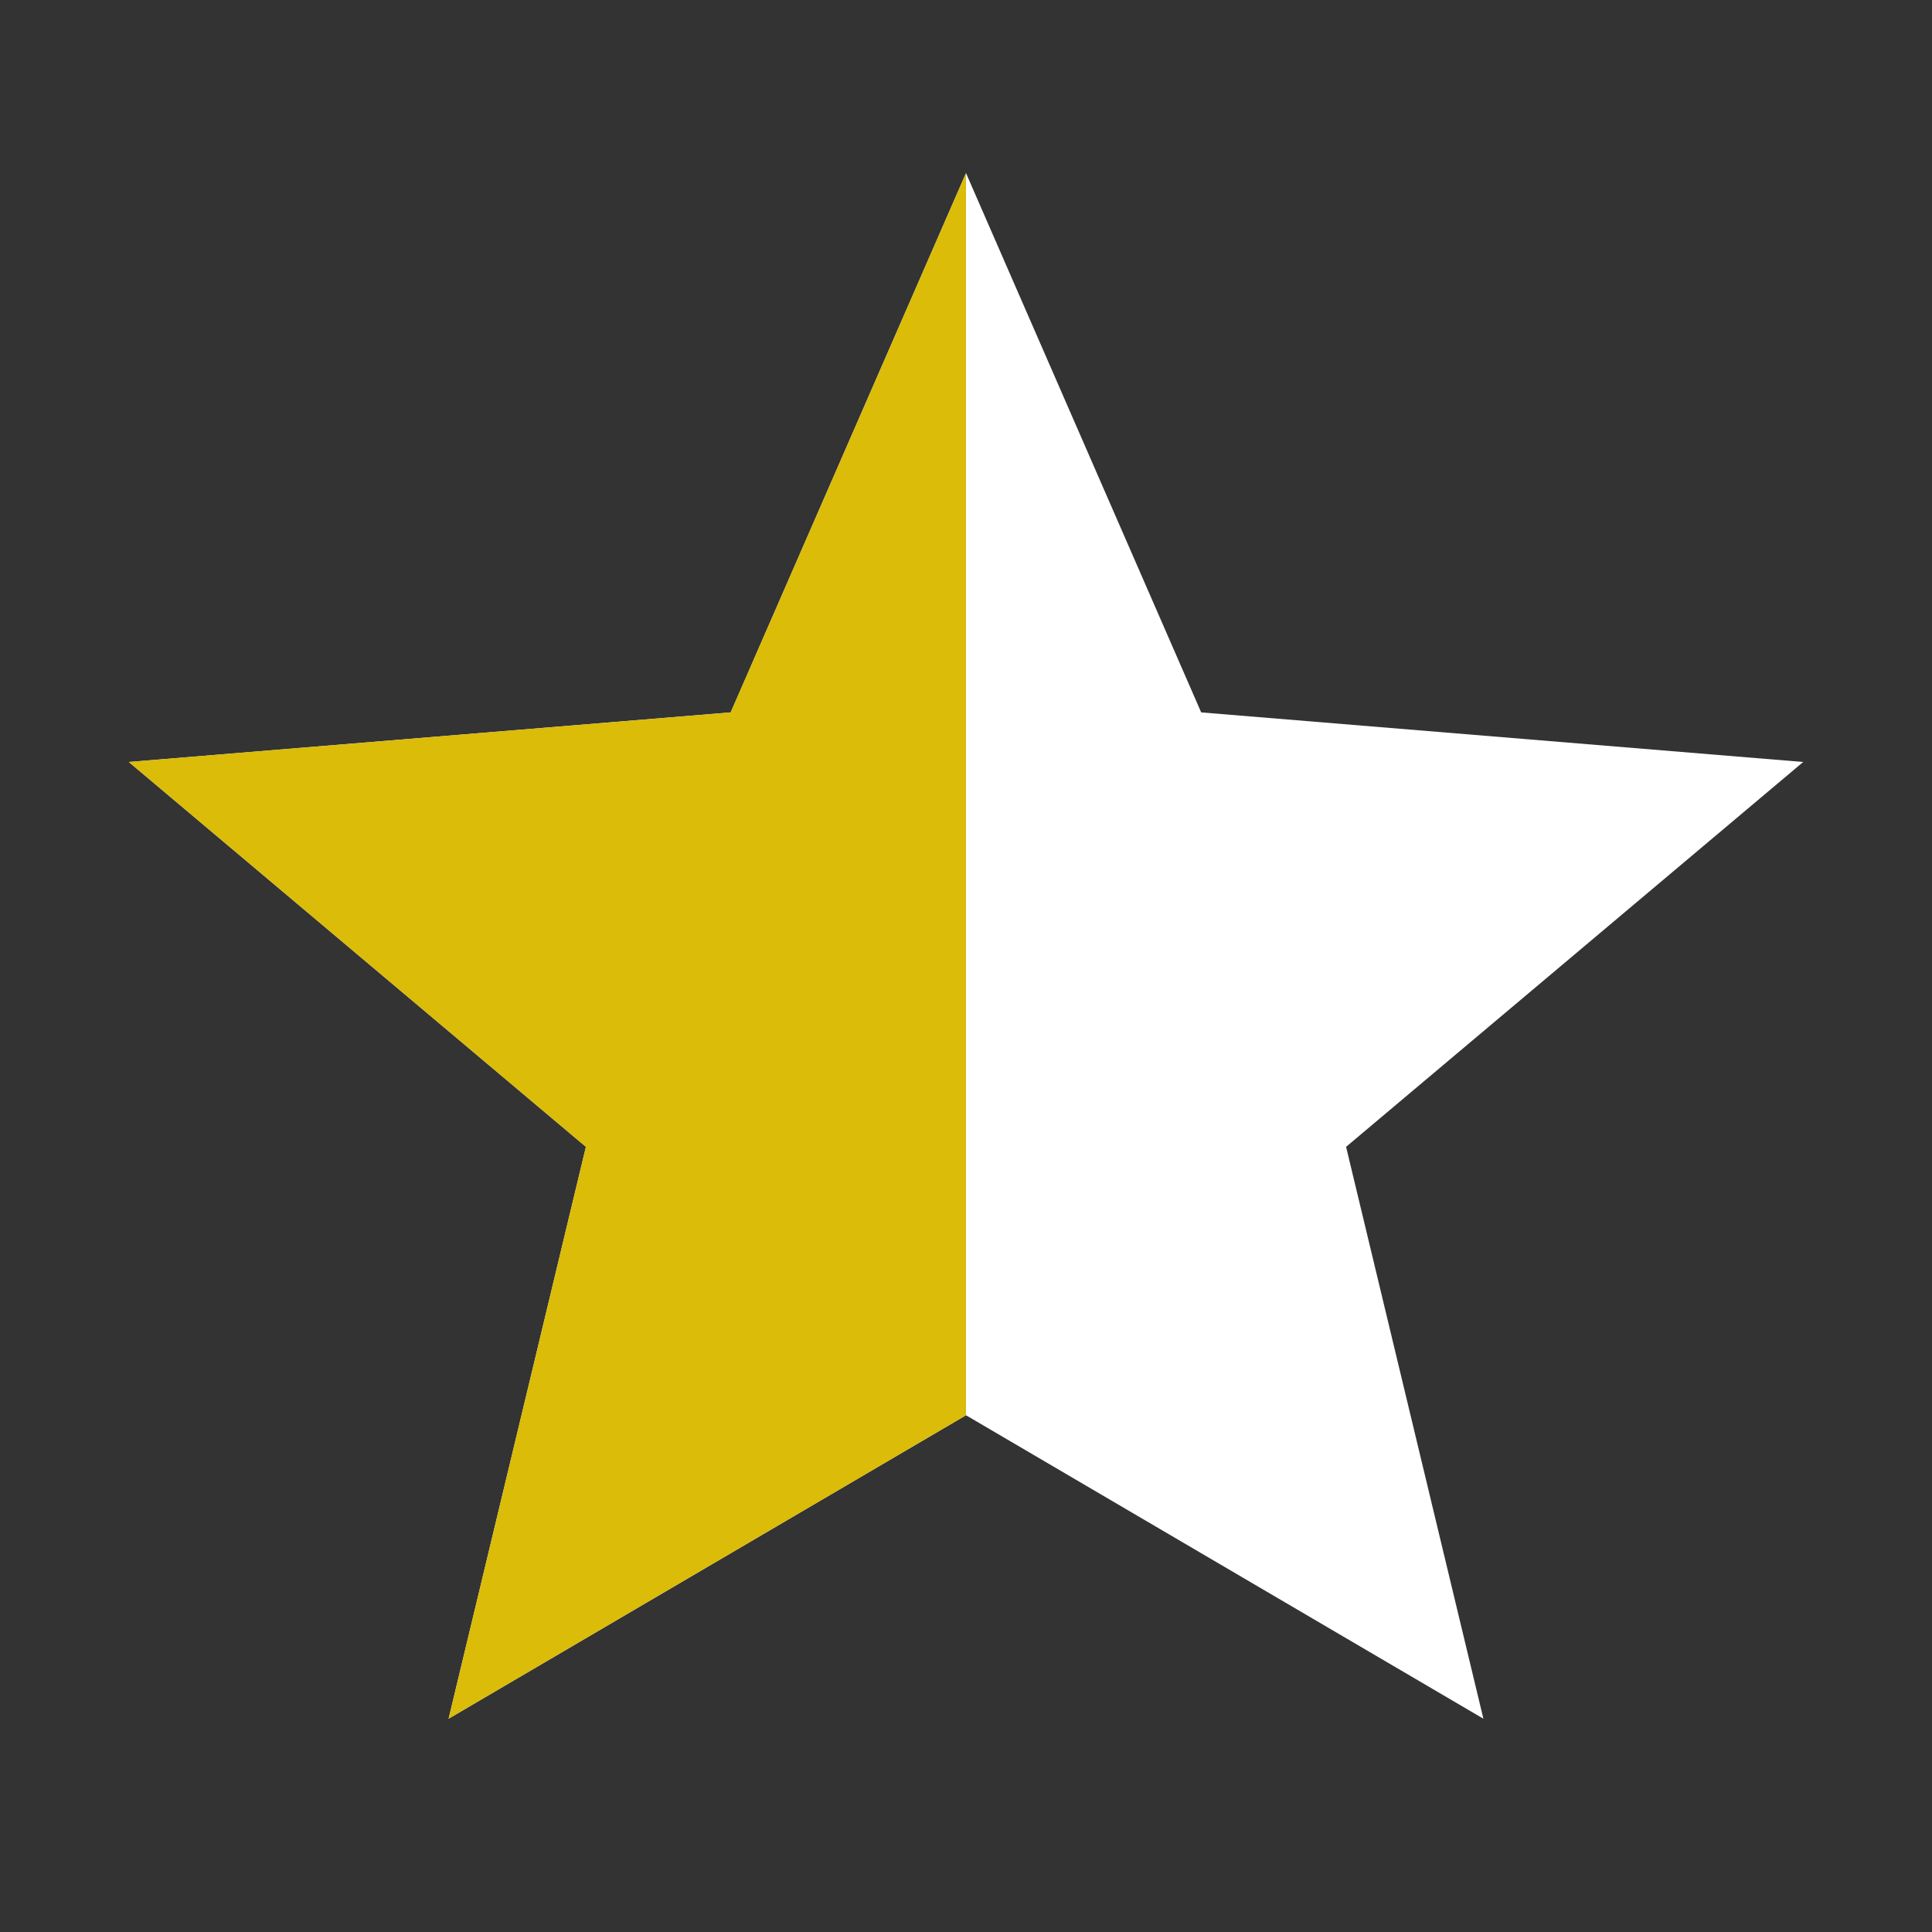
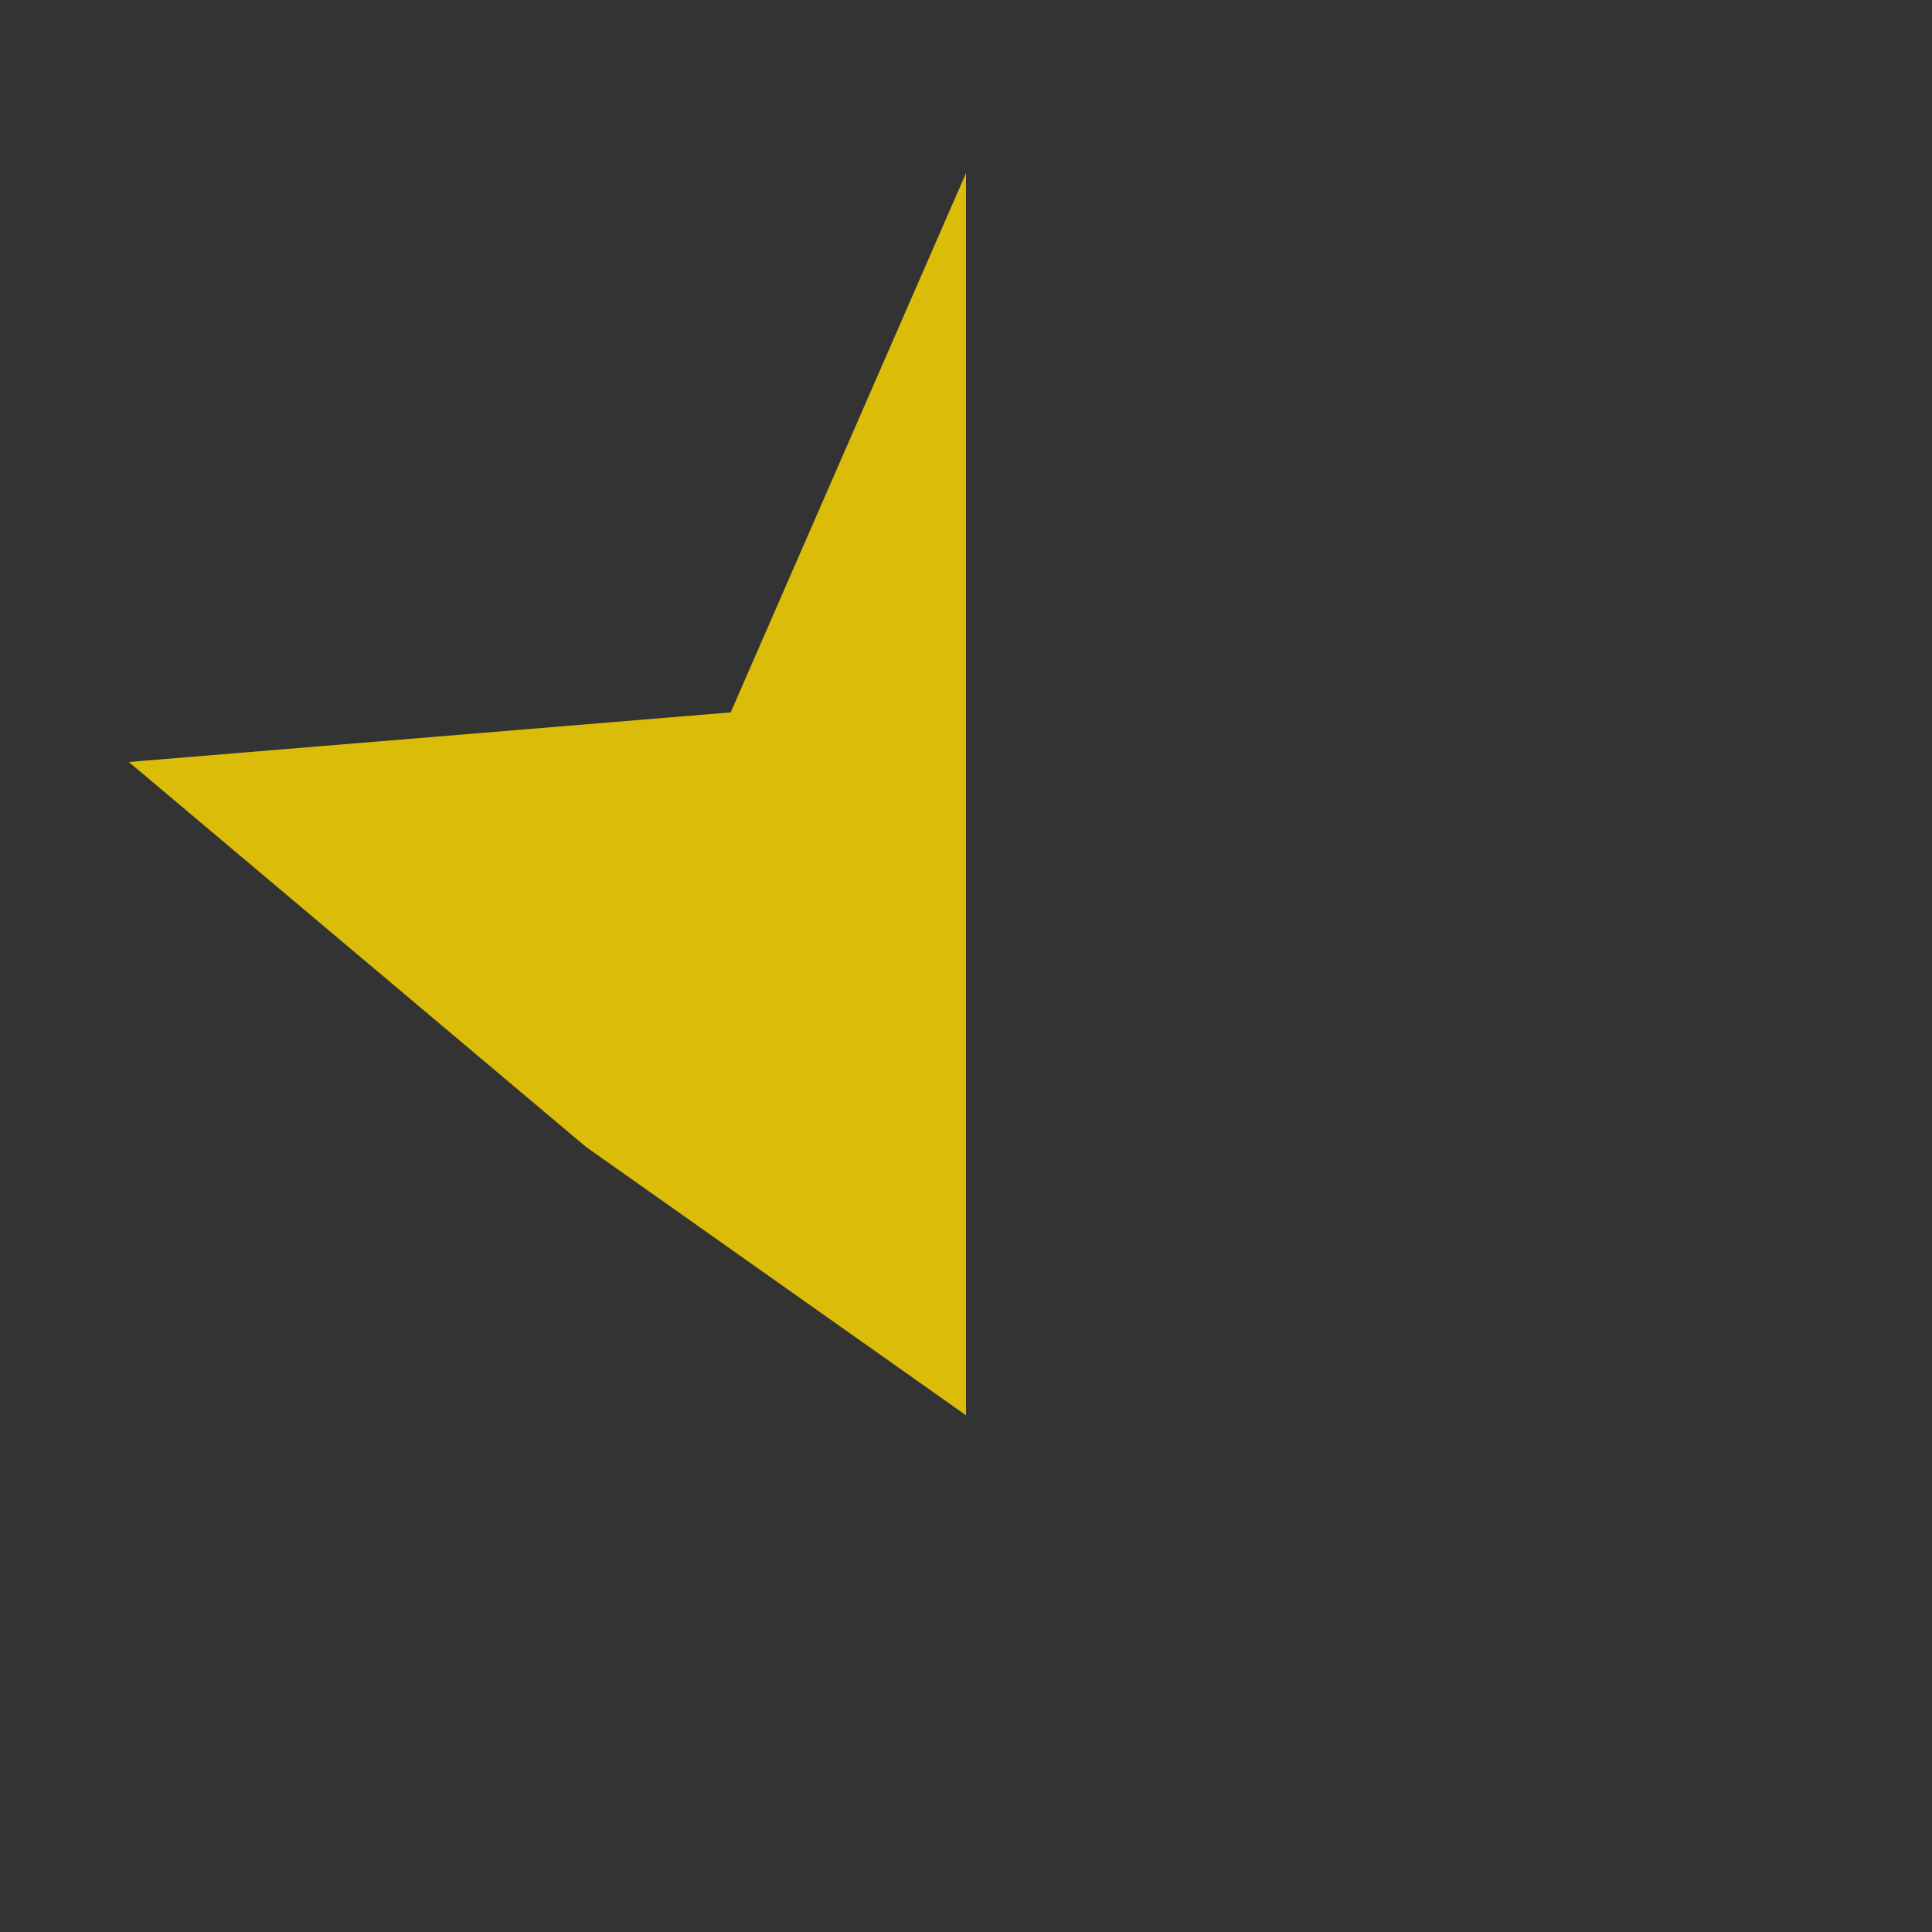
<svg xmlns="http://www.w3.org/2000/svg" width="15" height="15" viewBox="0 0 15 15" fill="none">
  <rect x="0" y="0" width="15" height="15" fill="#333333" stroke="none" />
-   <path d="M7.5 10.988L11.517 13.344L10.451 8.904L14 5.916L9.326 5.531L7.5 1.344L5.673 5.531L1 5.916L4.549 8.904L3.483 13.344L7.5 10.988Z" fill="url(#paint0_linear_140_68352)" />
-   <path d="M7.5 10.988V8.5V5.5V1.344L5.673 5.531L1 5.916L4.549 8.904L3.483 13.344L7.5 10.988Z" fill="#DABC09" />
+   <path d="M7.5 10.988V8.5V5.5V1.344L5.673 5.531L1 5.916L4.549 8.904L7.5 10.988Z" fill="#DABC09" />
  <defs>
    <linearGradient id="paint0_linear_140_68352" x1="1" y1="1.344" x2="14" y2="1.344" gradientUnits="userSpaceOnUse">
      <stop offset="1" stop-color="white" />
    </linearGradient>
  </defs>
</svg>